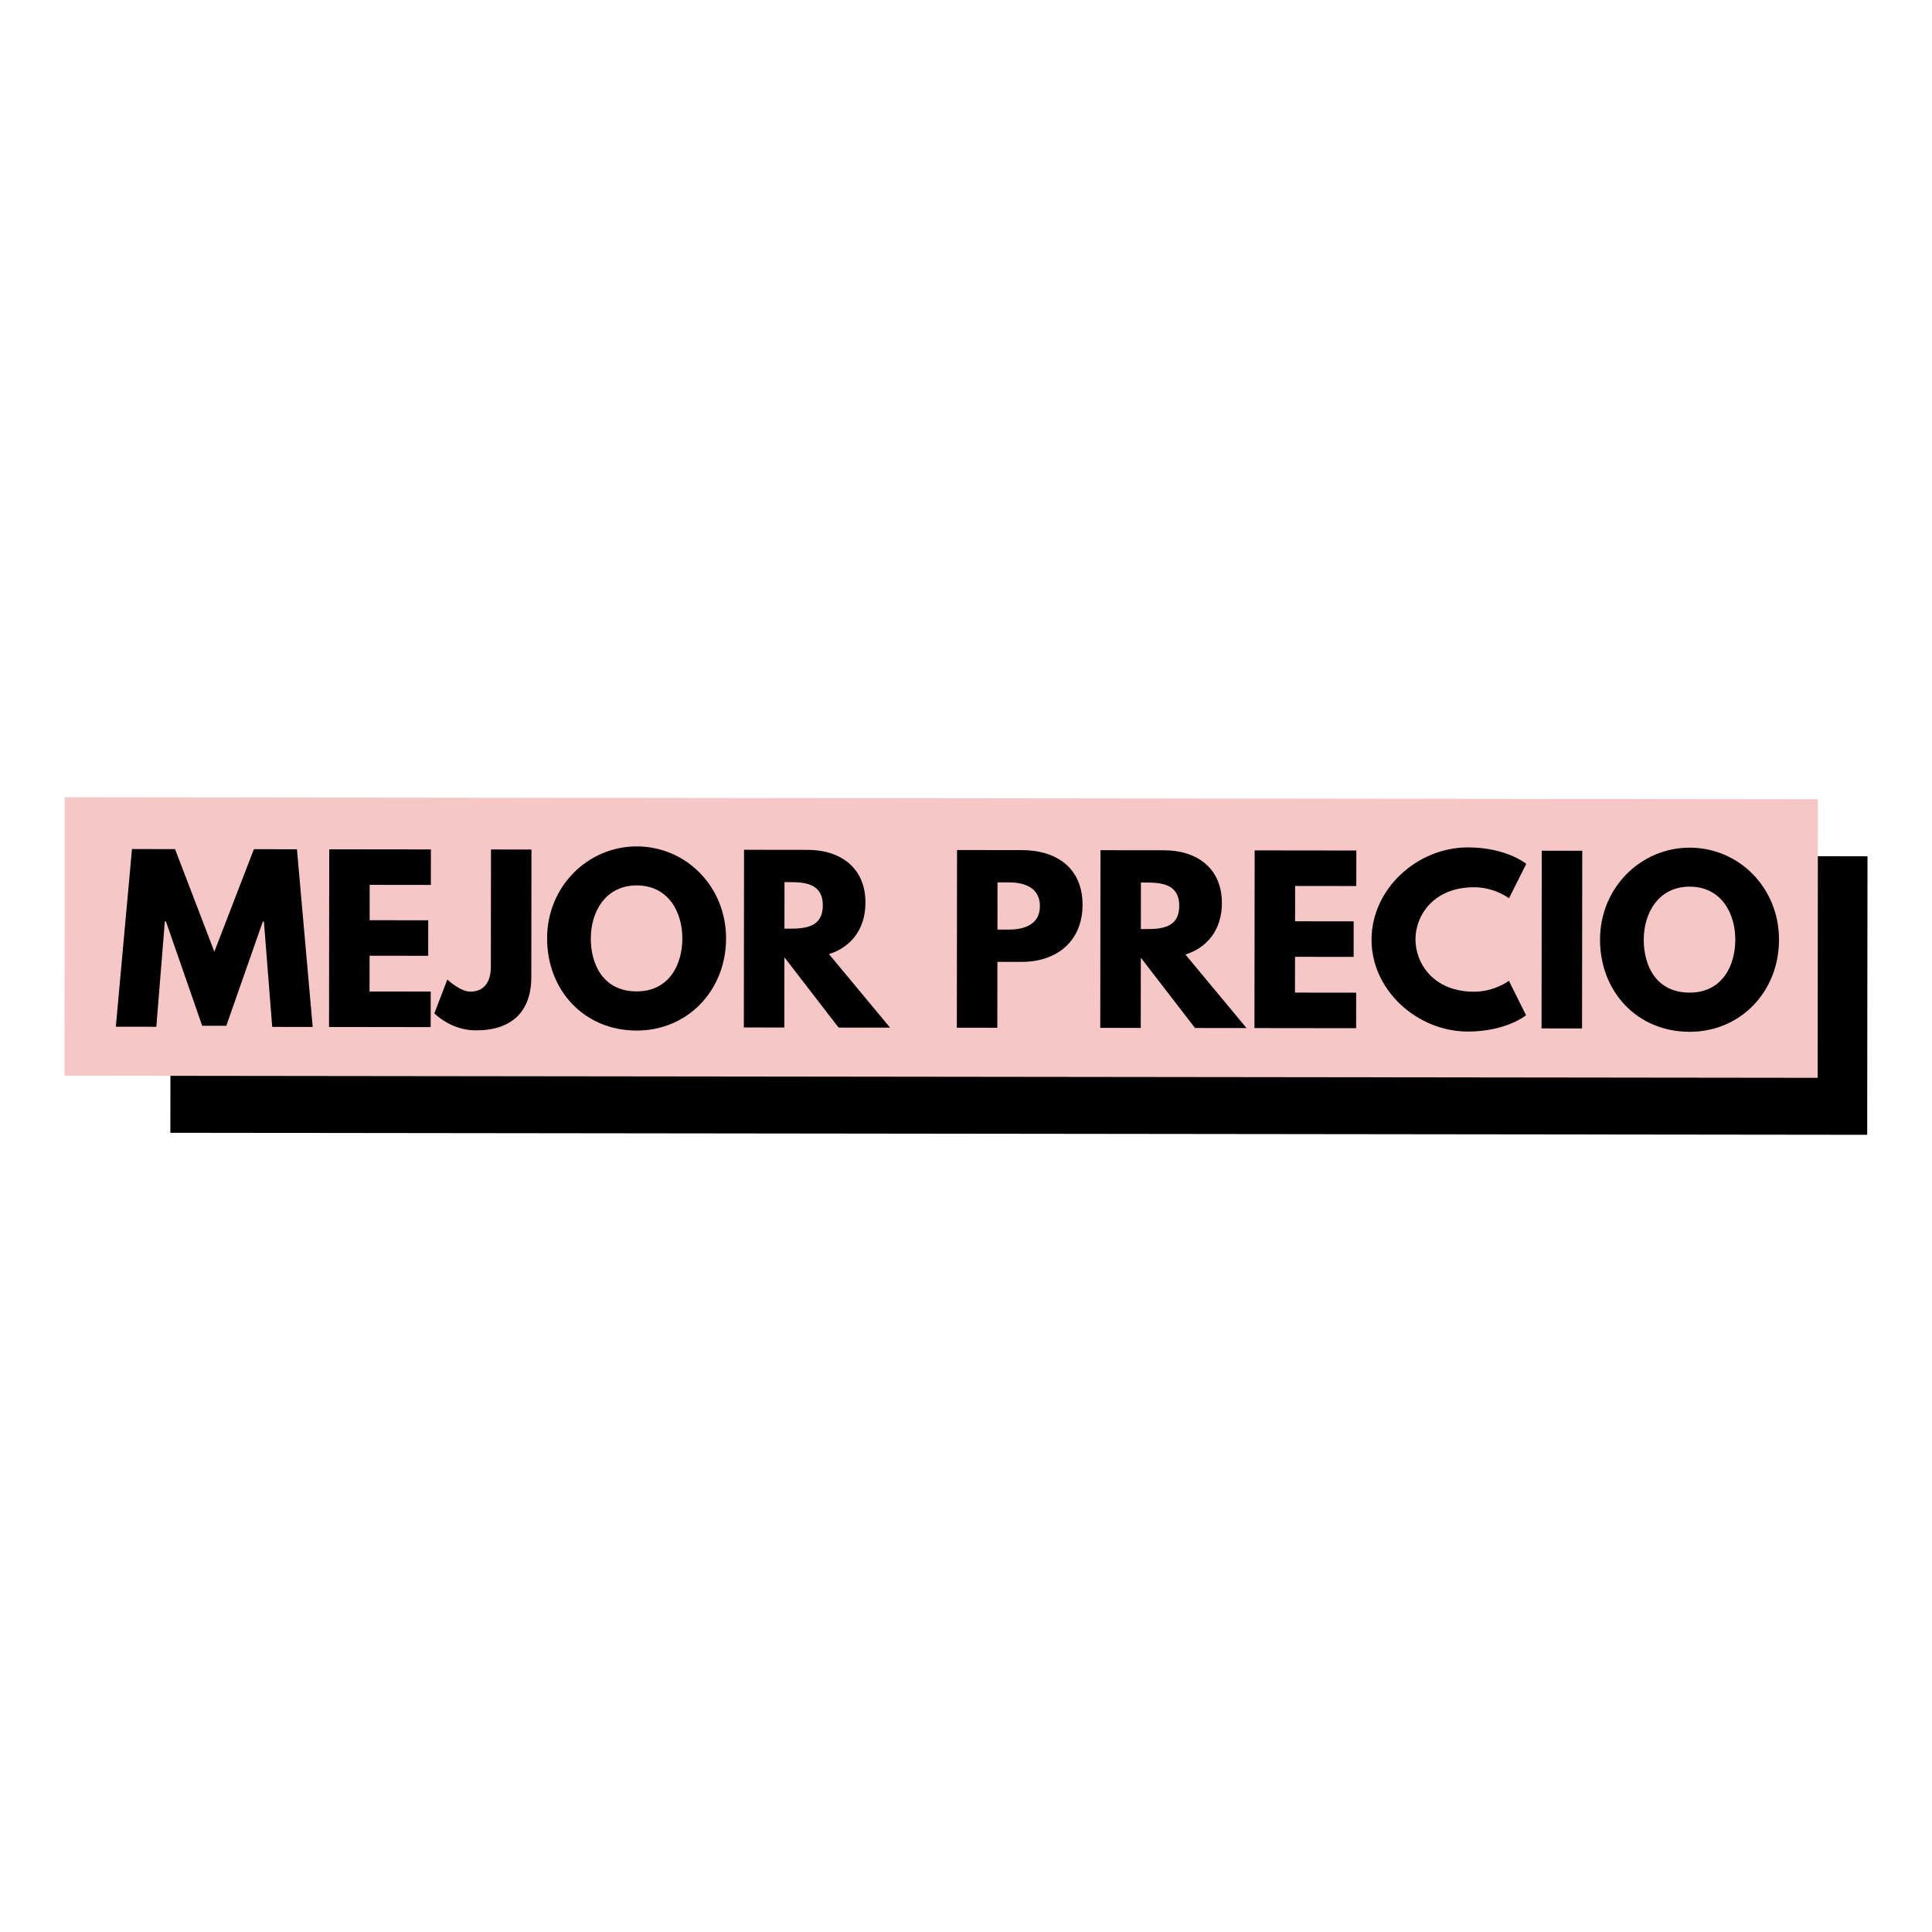
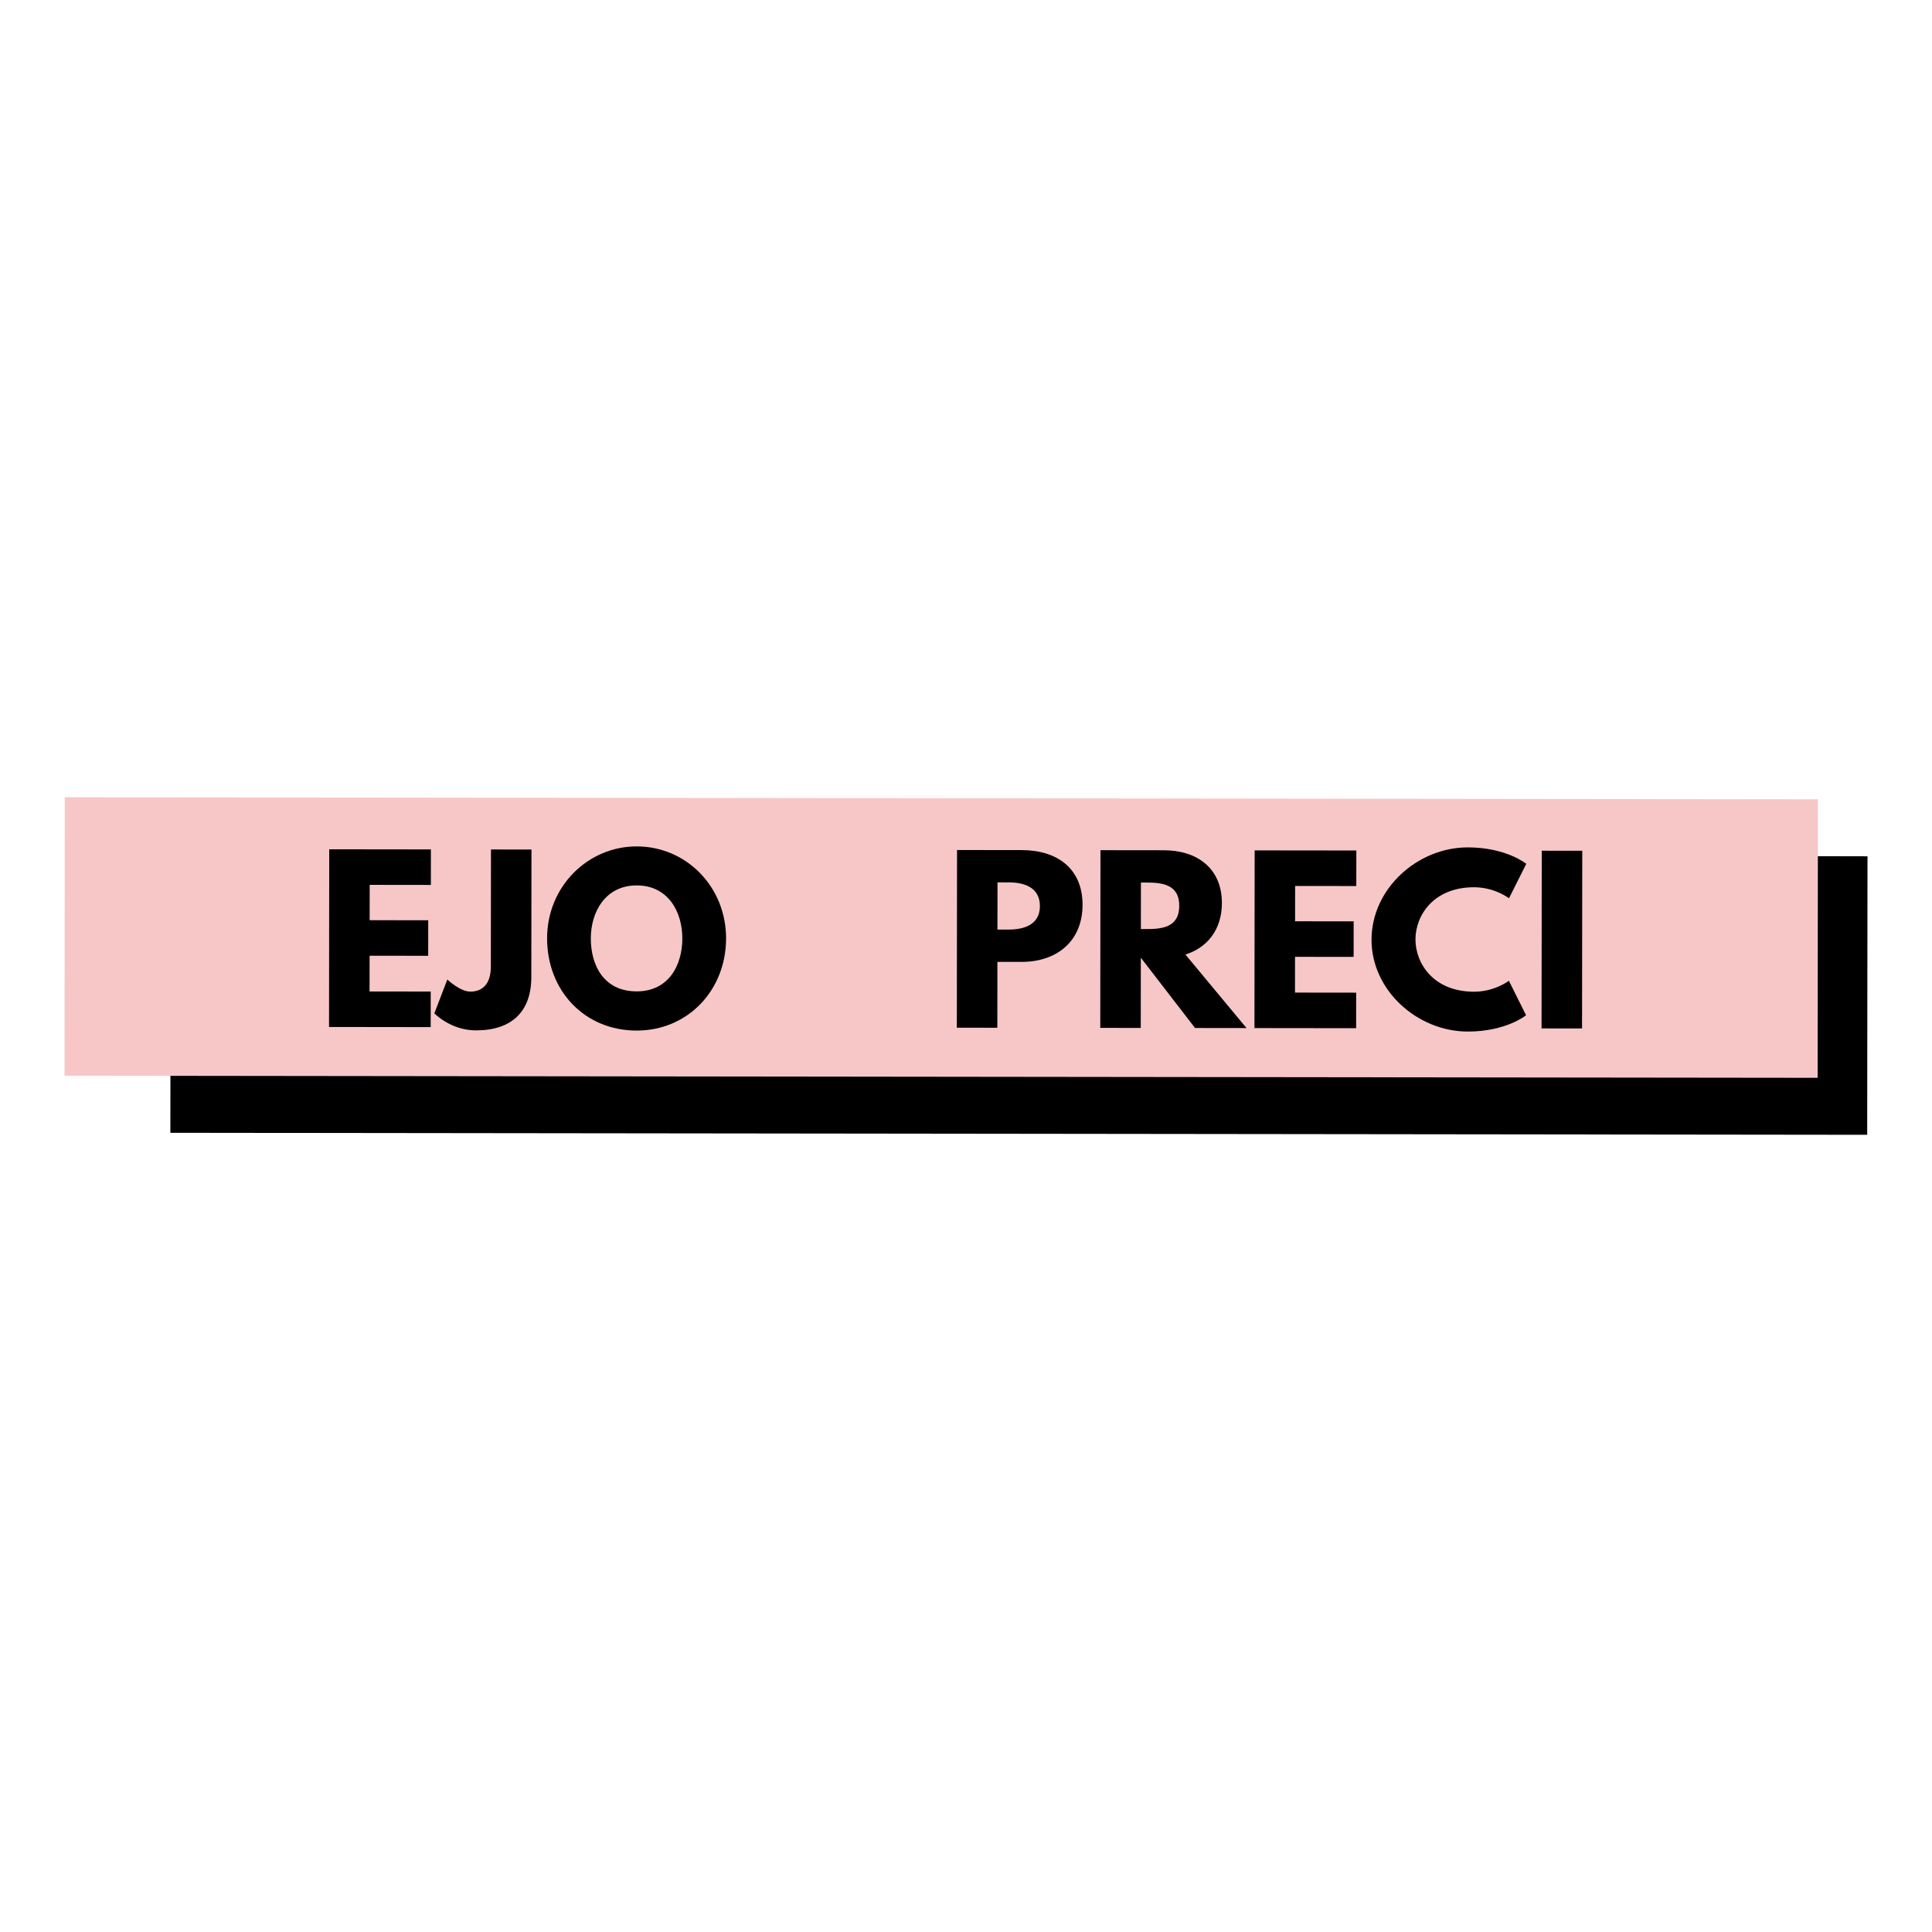
<svg xmlns="http://www.w3.org/2000/svg" version="1.1" id="Capa_1" x="0px" y="0px" width="283.46px" height="283.46px" viewBox="0 0 283.46 283.46" enable-background="new 0 0 283.46 283.46" xml:space="preserve">
  <g>
    <polygon points="273.953,166.496 24.995,166.203 25.038,125.337 273.996,125.634  " />
    <polygon fill="#F7C7C7" points="266.684,158.135 9.464,157.83 9.503,116.964 266.721,117.271  " />
    <g>
-       <path d="M38.72,135.212l-0.158-0.002l-5.359,15.292l-3.539-0.006l-5.32-15.301h-0.158l-1.25,15.452l-5.943-0.006l2.371-26.069    l6.318,0.008l5.766,15.049l5.801-15.035l6.32,0.008l2.309,26.073l-5.941-0.008L38.72,135.212z" />
      <path d="M63.216,129.837l-8.975-0.011l-0.006,5.183l8.594,0.011l-0.004,5.213l-8.598-0.009l-0.006,5.245l8.975,0.01l-0.006,5.217    l-14.914-0.02l0.029-26.07l14.916,0.018L63.216,129.837z" />
      <path d="M77.954,143.35c-0.006,5.117-2.916,7.832-8.129,7.826c-3.729-0.006-6.096-2.504-6.096-2.504l1.902-4.959    c0,0,1.859,1.771,3.379,1.775c1.705,0.002,3.002-1.041,3.006-3.665l0.02-17.189l5.941,0.007L77.954,143.35z" />
      <path d="M93.431,124.183c7.234,0.01,13.105,5.895,13.098,13.512c-0.01,7.616-5.641,13.518-13.131,13.508    c-7.711-0.01-13.139-5.924-13.129-13.54C80.276,130.047,86.255,124.175,93.431,124.183z M93.405,145.453    c4.74,0.006,6.703-3.879,6.707-7.766c0.006-3.889-2.076-7.777-6.689-7.781c-4.582-0.006-6.736,3.877-6.74,7.766    C86.677,141.558,88.538,145.447,93.405,145.453z" />
-       <path d="M118.487,124.689c4.836,0.006,8.498,2.632,8.492,7.752c-0.006,3.919-2.156,6.538-5.35,7.546l8.961,10.787l-7.553-0.008    l-7.951-10.312l-0.012,10.302l-5.941-0.008l0.031-26.071L118.487,124.689z M115.788,136.251c2.242,0.002,4.93-0.152,4.934-3.408    c0.004-3.254-2.684-3.416-4.926-3.418l-0.695-0.001l-0.008,6.826L115.788,136.251z" />
      <path d="M149.928,124.726c5.088,0.006,8.91,2.632,8.902,8.037c-0.006,5.373-3.834,8.369-8.922,8.363l-3.57-0.004l-0.012,9.67    l-5.942-0.008l0.031-26.071L149.928,124.726z M148.018,136.384c2.34,0.002,4.553-0.785,4.555-3.439    c0.004-2.686-2.207-3.479-4.547-3.482l-1.674-0.002l-0.008,6.922L148.018,136.384z" />
      <path d="M170.783,124.75c4.834,0.006,8.498,2.632,8.492,7.752c-0.006,3.918-2.156,6.539-5.35,7.546l8.961,10.788l-7.553-0.01    l-7.951-10.311l-0.012,10.303l-5.941-0.01l0.031-26.069L170.783,124.75z M168.084,136.312c2.244,0.004,4.93-0.152,4.934-3.406    c0.004-3.255-2.684-3.416-4.926-3.42h-0.697l-0.006,6.825L168.084,136.312z" />
      <path d="M198.994,129.998l-8.975-0.011l-0.006,5.183l8.596,0.01l-0.006,5.215l-8.598-0.01l-0.004,5.247l8.975,0.01l-0.006,5.215    l-14.918-0.018l0.031-26.072L199,124.784L198.994,129.998z" />
      <path d="M221.381,143.896l2.521,5.061c0,0-2.91,2.396-8.564,2.391c-7.365-0.01-14.119-6.021-14.109-13.479    c0.008-7.49,6.746-13.549,14.141-13.541c5.656,0.007,8.562,2.412,8.562,2.412l-2.535,5.053c0,0-2.084-1.613-5.117-1.617    c-5.973-0.007-8.602,4.162-8.605,7.639c-0.004,3.508,2.613,7.68,8.588,7.688C219.293,145.506,221.381,143.896,221.381,143.896z" />
      <path d="M232.115,150.893l-5.941-0.006l0.031-26.071l5.941,0.008L232.115,150.893z" />
-       <path d="M247.916,124.367c7.236,0.008,13.107,5.895,13.098,13.51c-0.008,7.616-5.641,13.518-13.129,13.508    c-7.713-0.01-13.141-5.924-13.131-13.54C234.762,130.23,240.742,124.358,247.916,124.367z M247.891,145.635    c4.74,0.006,6.703-3.879,6.709-7.766c0.004-3.887-2.078-7.776-6.691-7.781c-4.582-0.006-6.736,3.877-6.74,7.766    C241.164,141.74,243.023,145.629,247.891,145.635z" />
    </g>
  </g>
</svg>